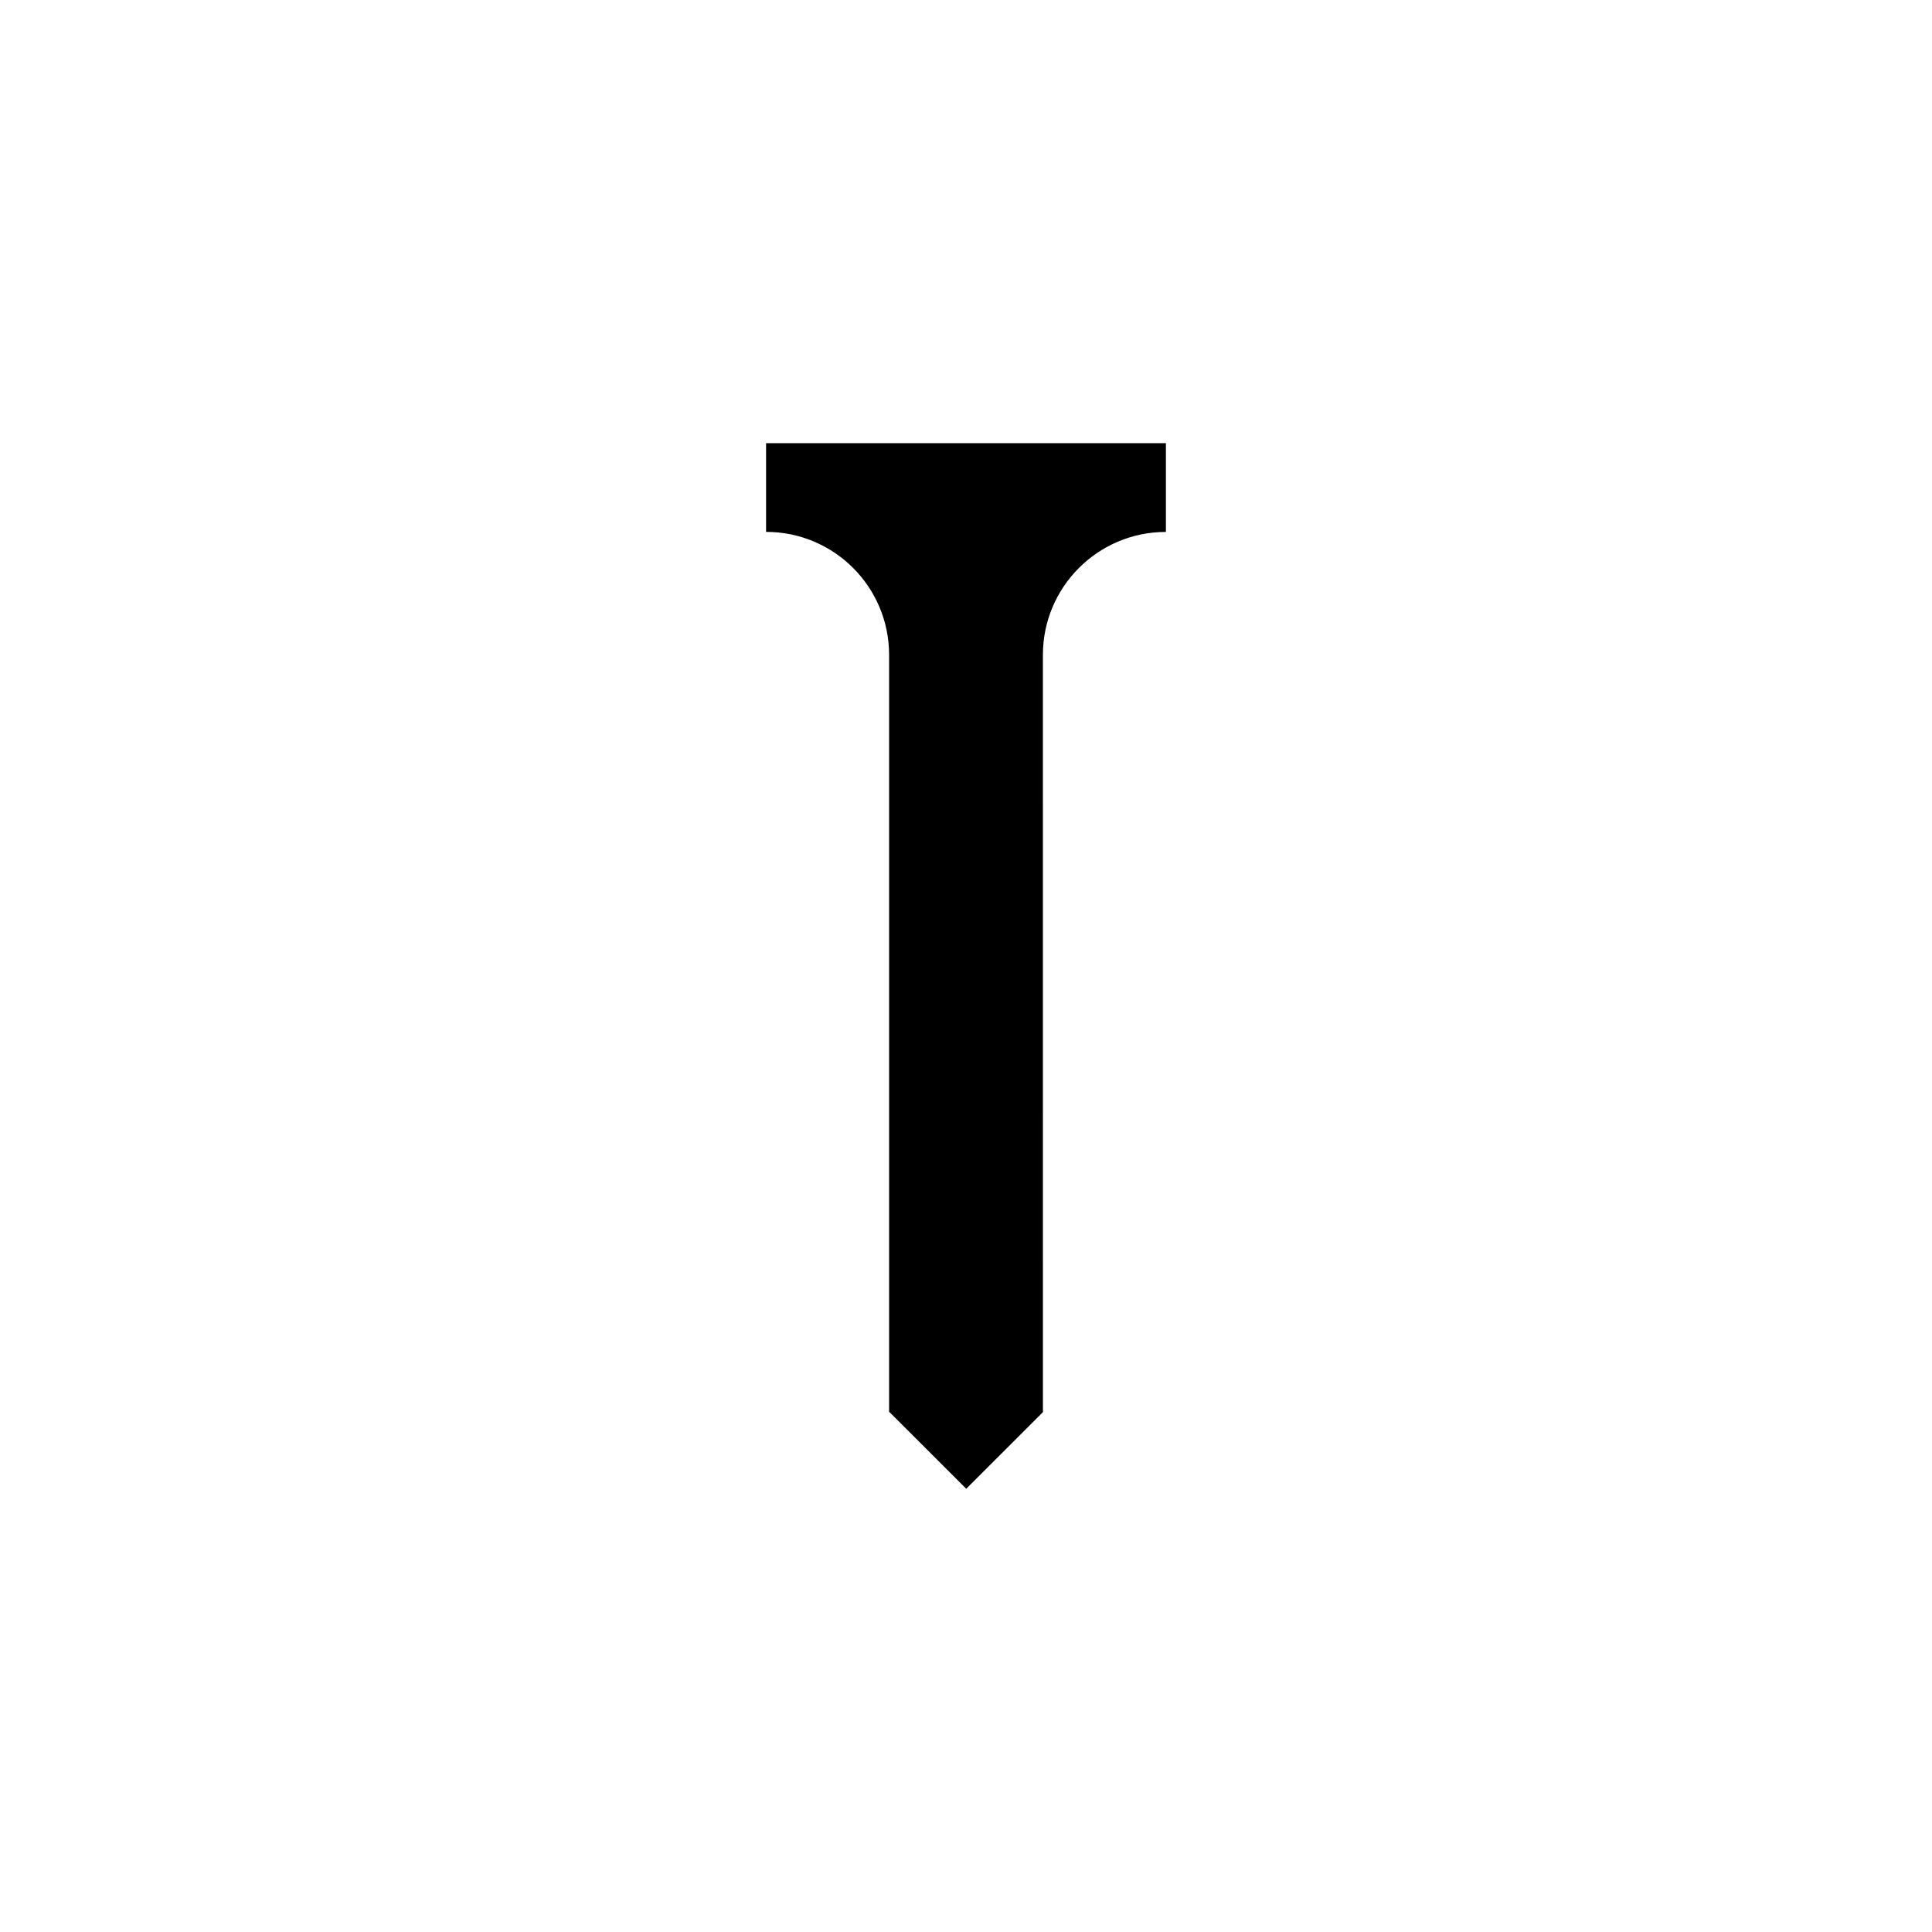
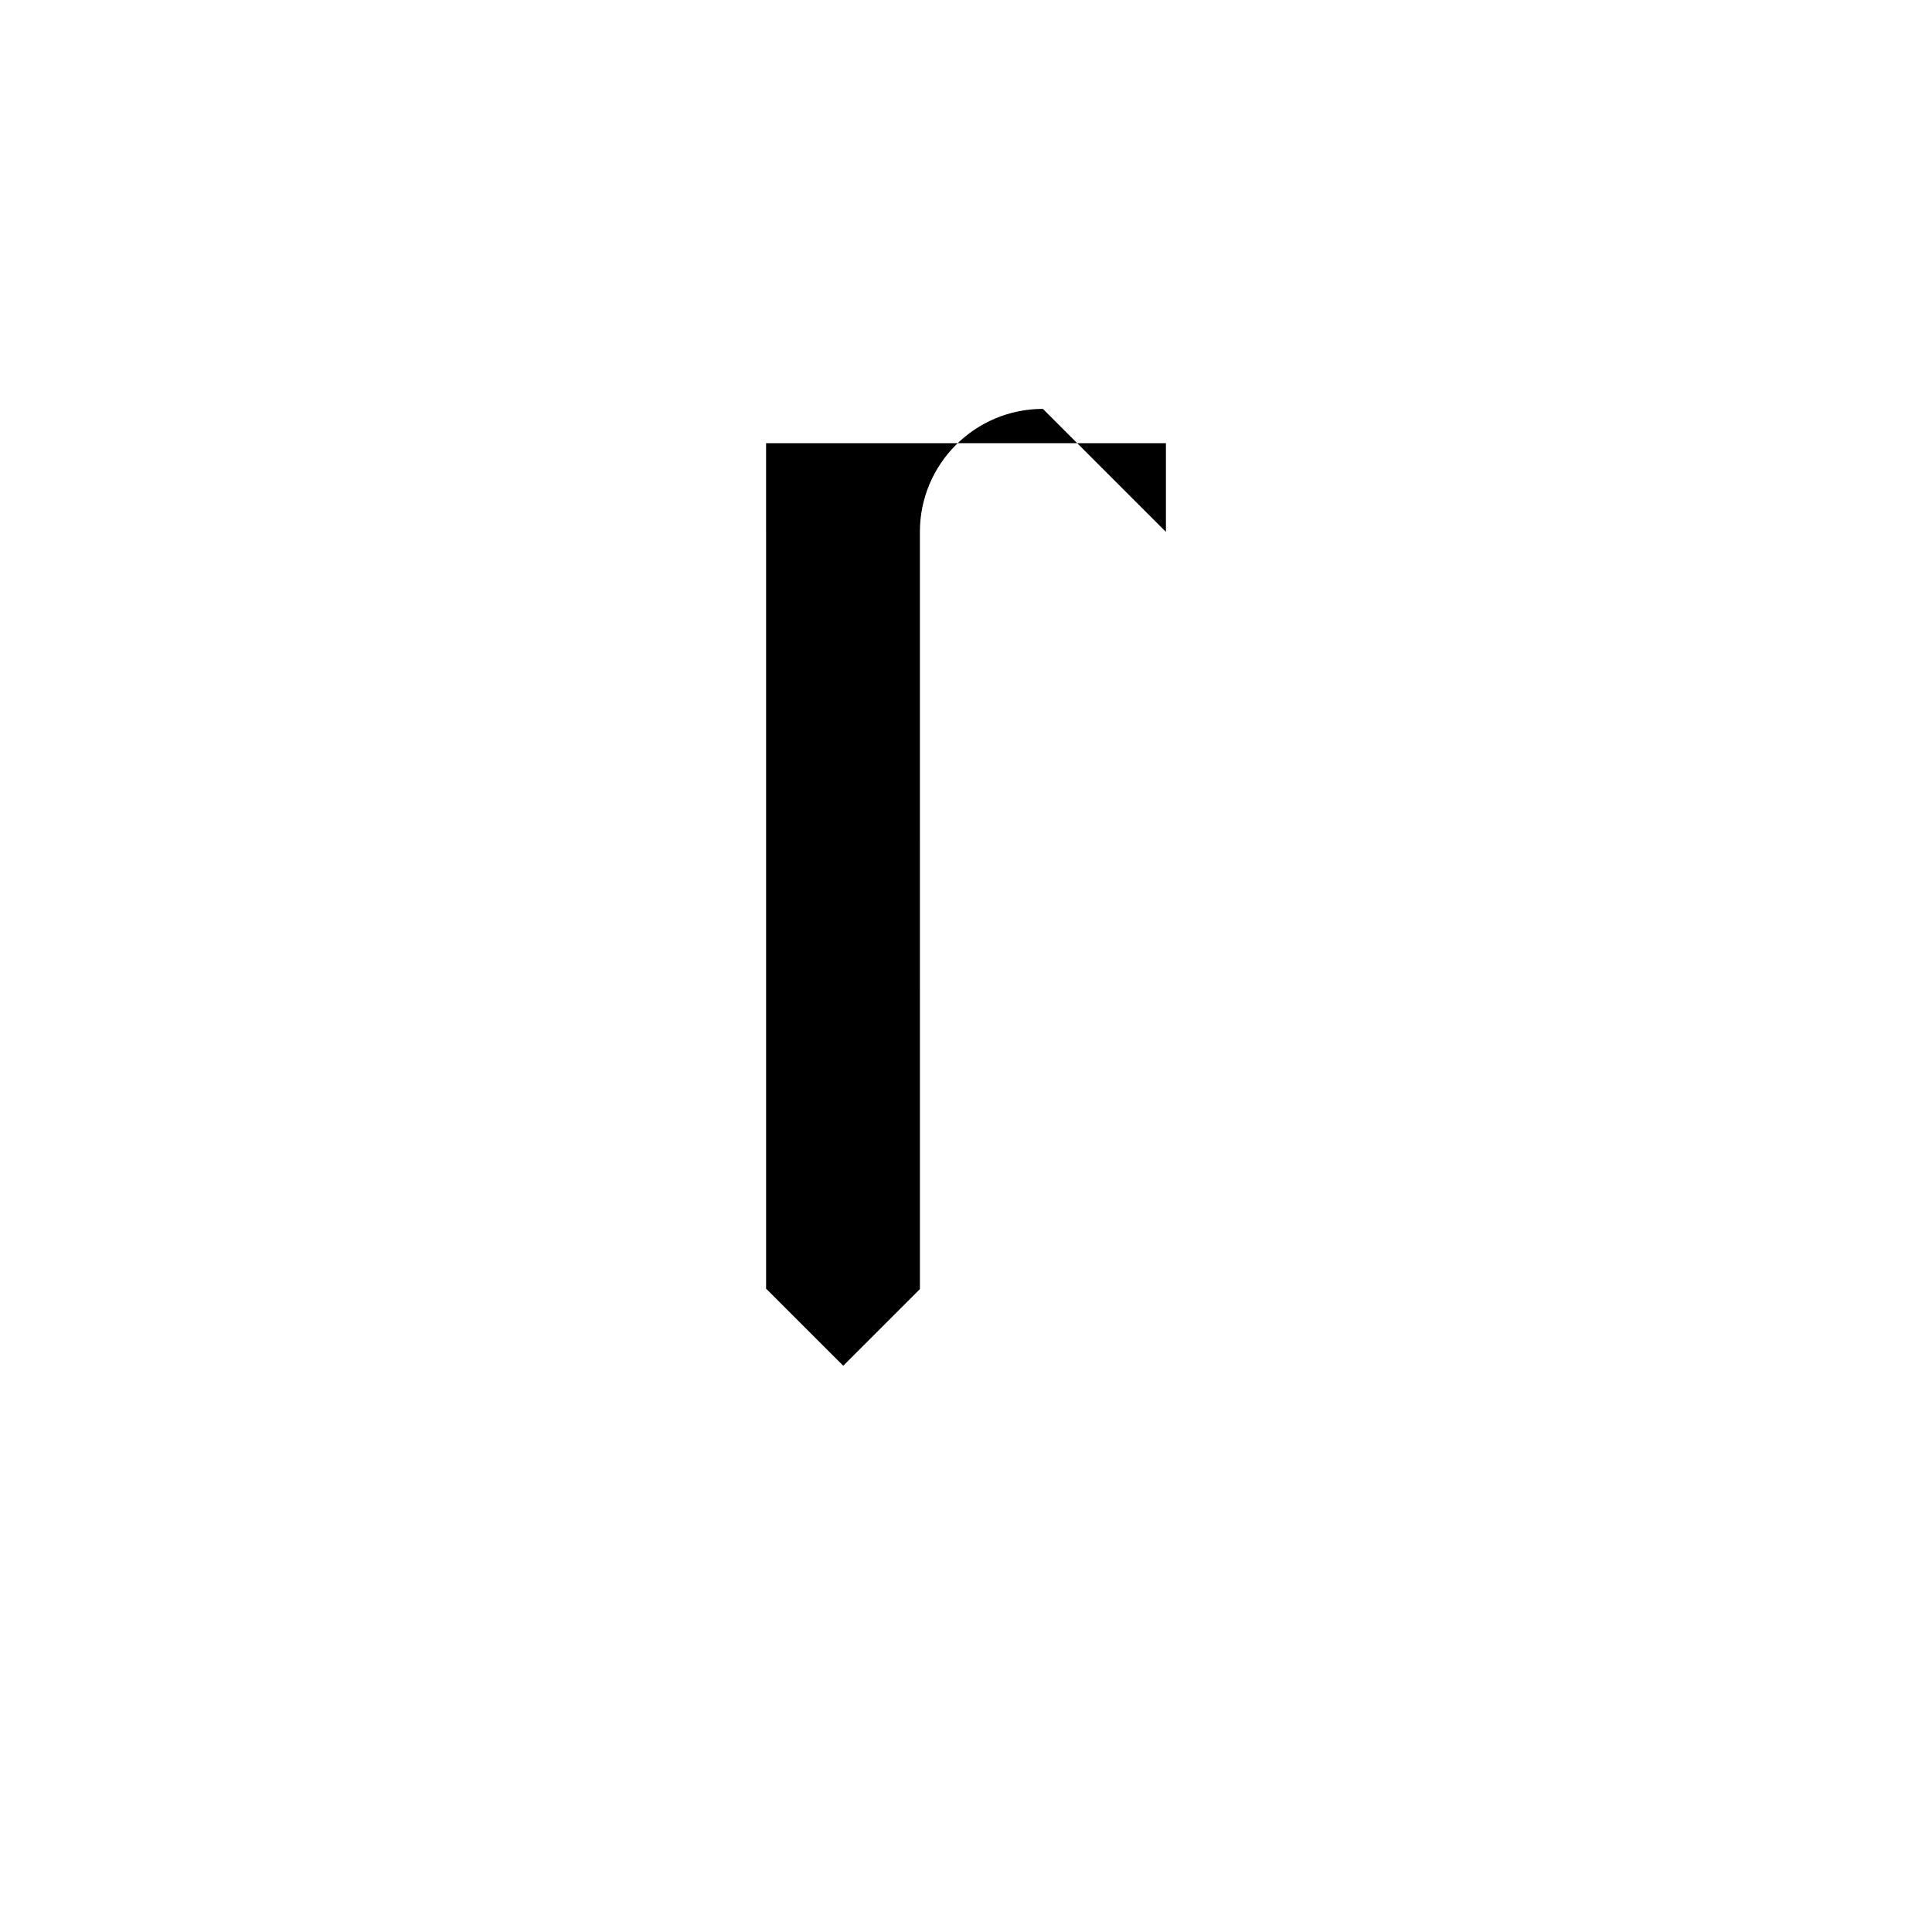
<svg xmlns="http://www.w3.org/2000/svg" fill="#000000" width="800px" height="800px" version="1.1" viewBox="144 144 512 512">
-   <path d="m452.98 284.96v-23.516h-105.96v23.512h0.004c18.008 0 32.598 14.594 32.598 32.605v0.039 200.62h0.125l-0.004 0.012 20.32 20.309 20.32-20.309-0.012-0.012h0.012l-0.004-200.65c-0.004-18 14.586-32.602 32.598-32.605z" />
+   <path d="m452.98 284.96v-23.516h-105.96v23.512h0.004v0.039 200.62h0.125l-0.004 0.012 20.32 20.309 20.32-20.309-0.012-0.012h0.012l-0.004-200.65c-0.004-18 14.586-32.602 32.598-32.605z" />
</svg>